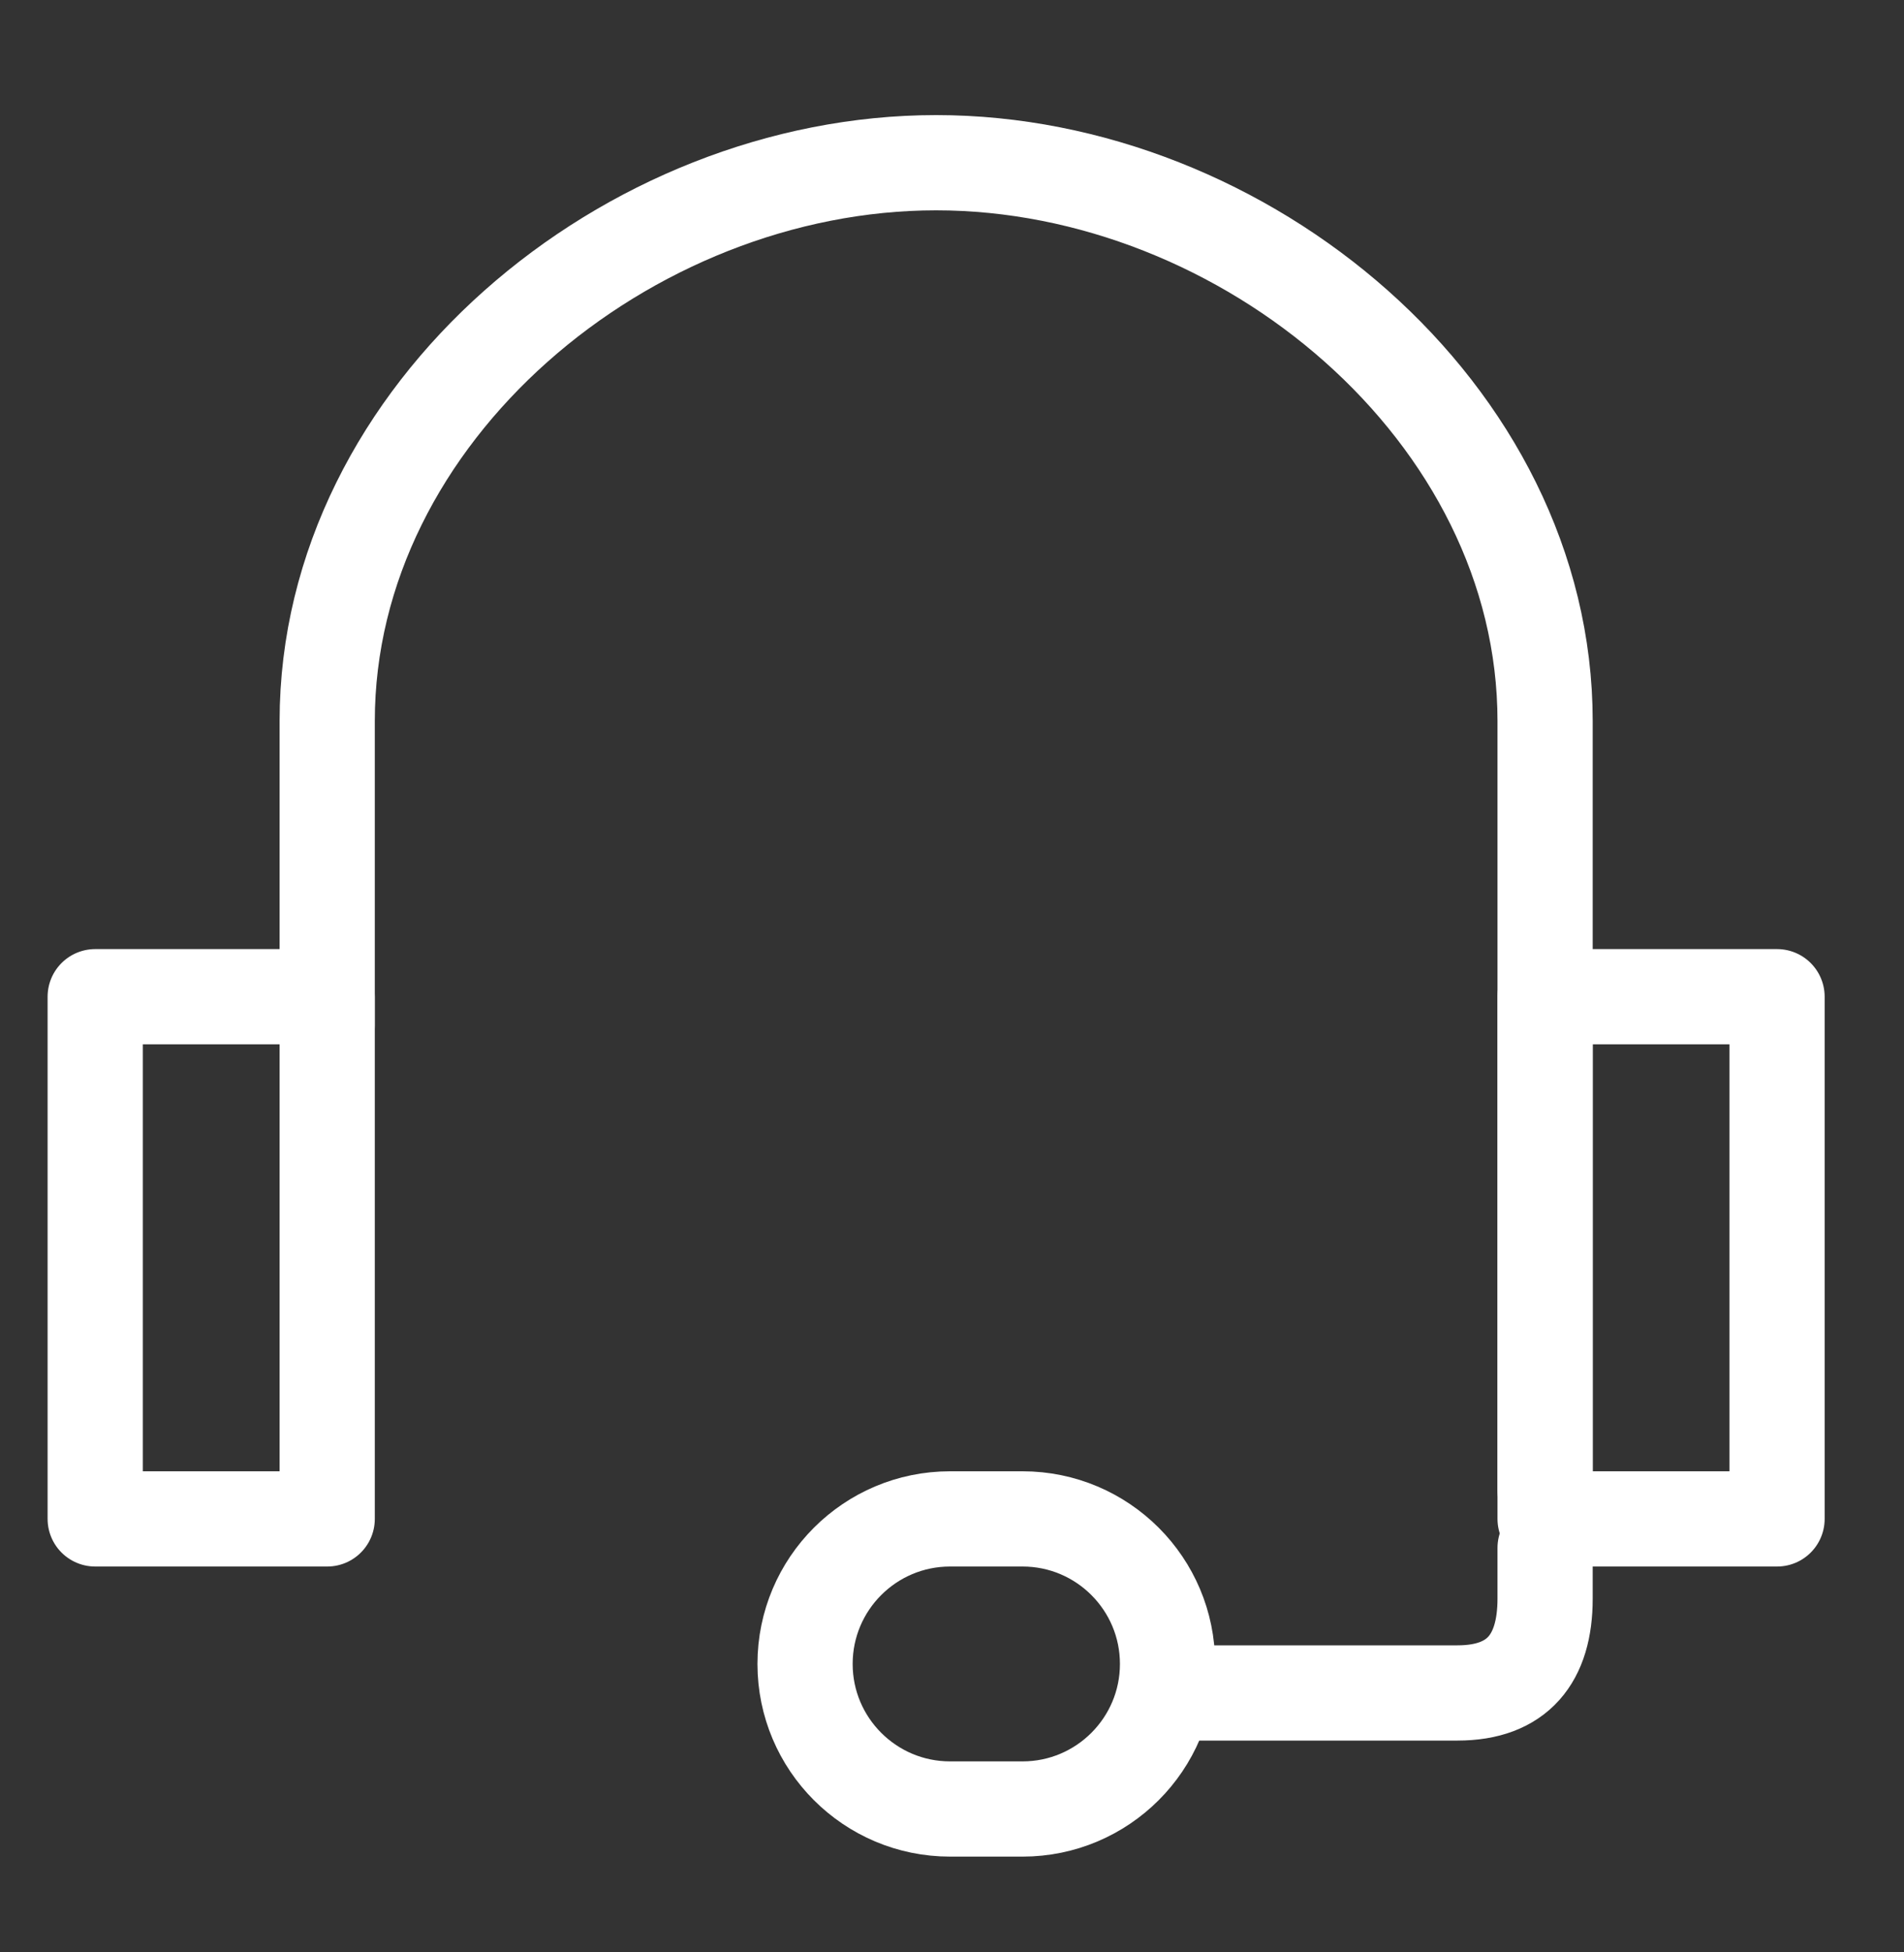
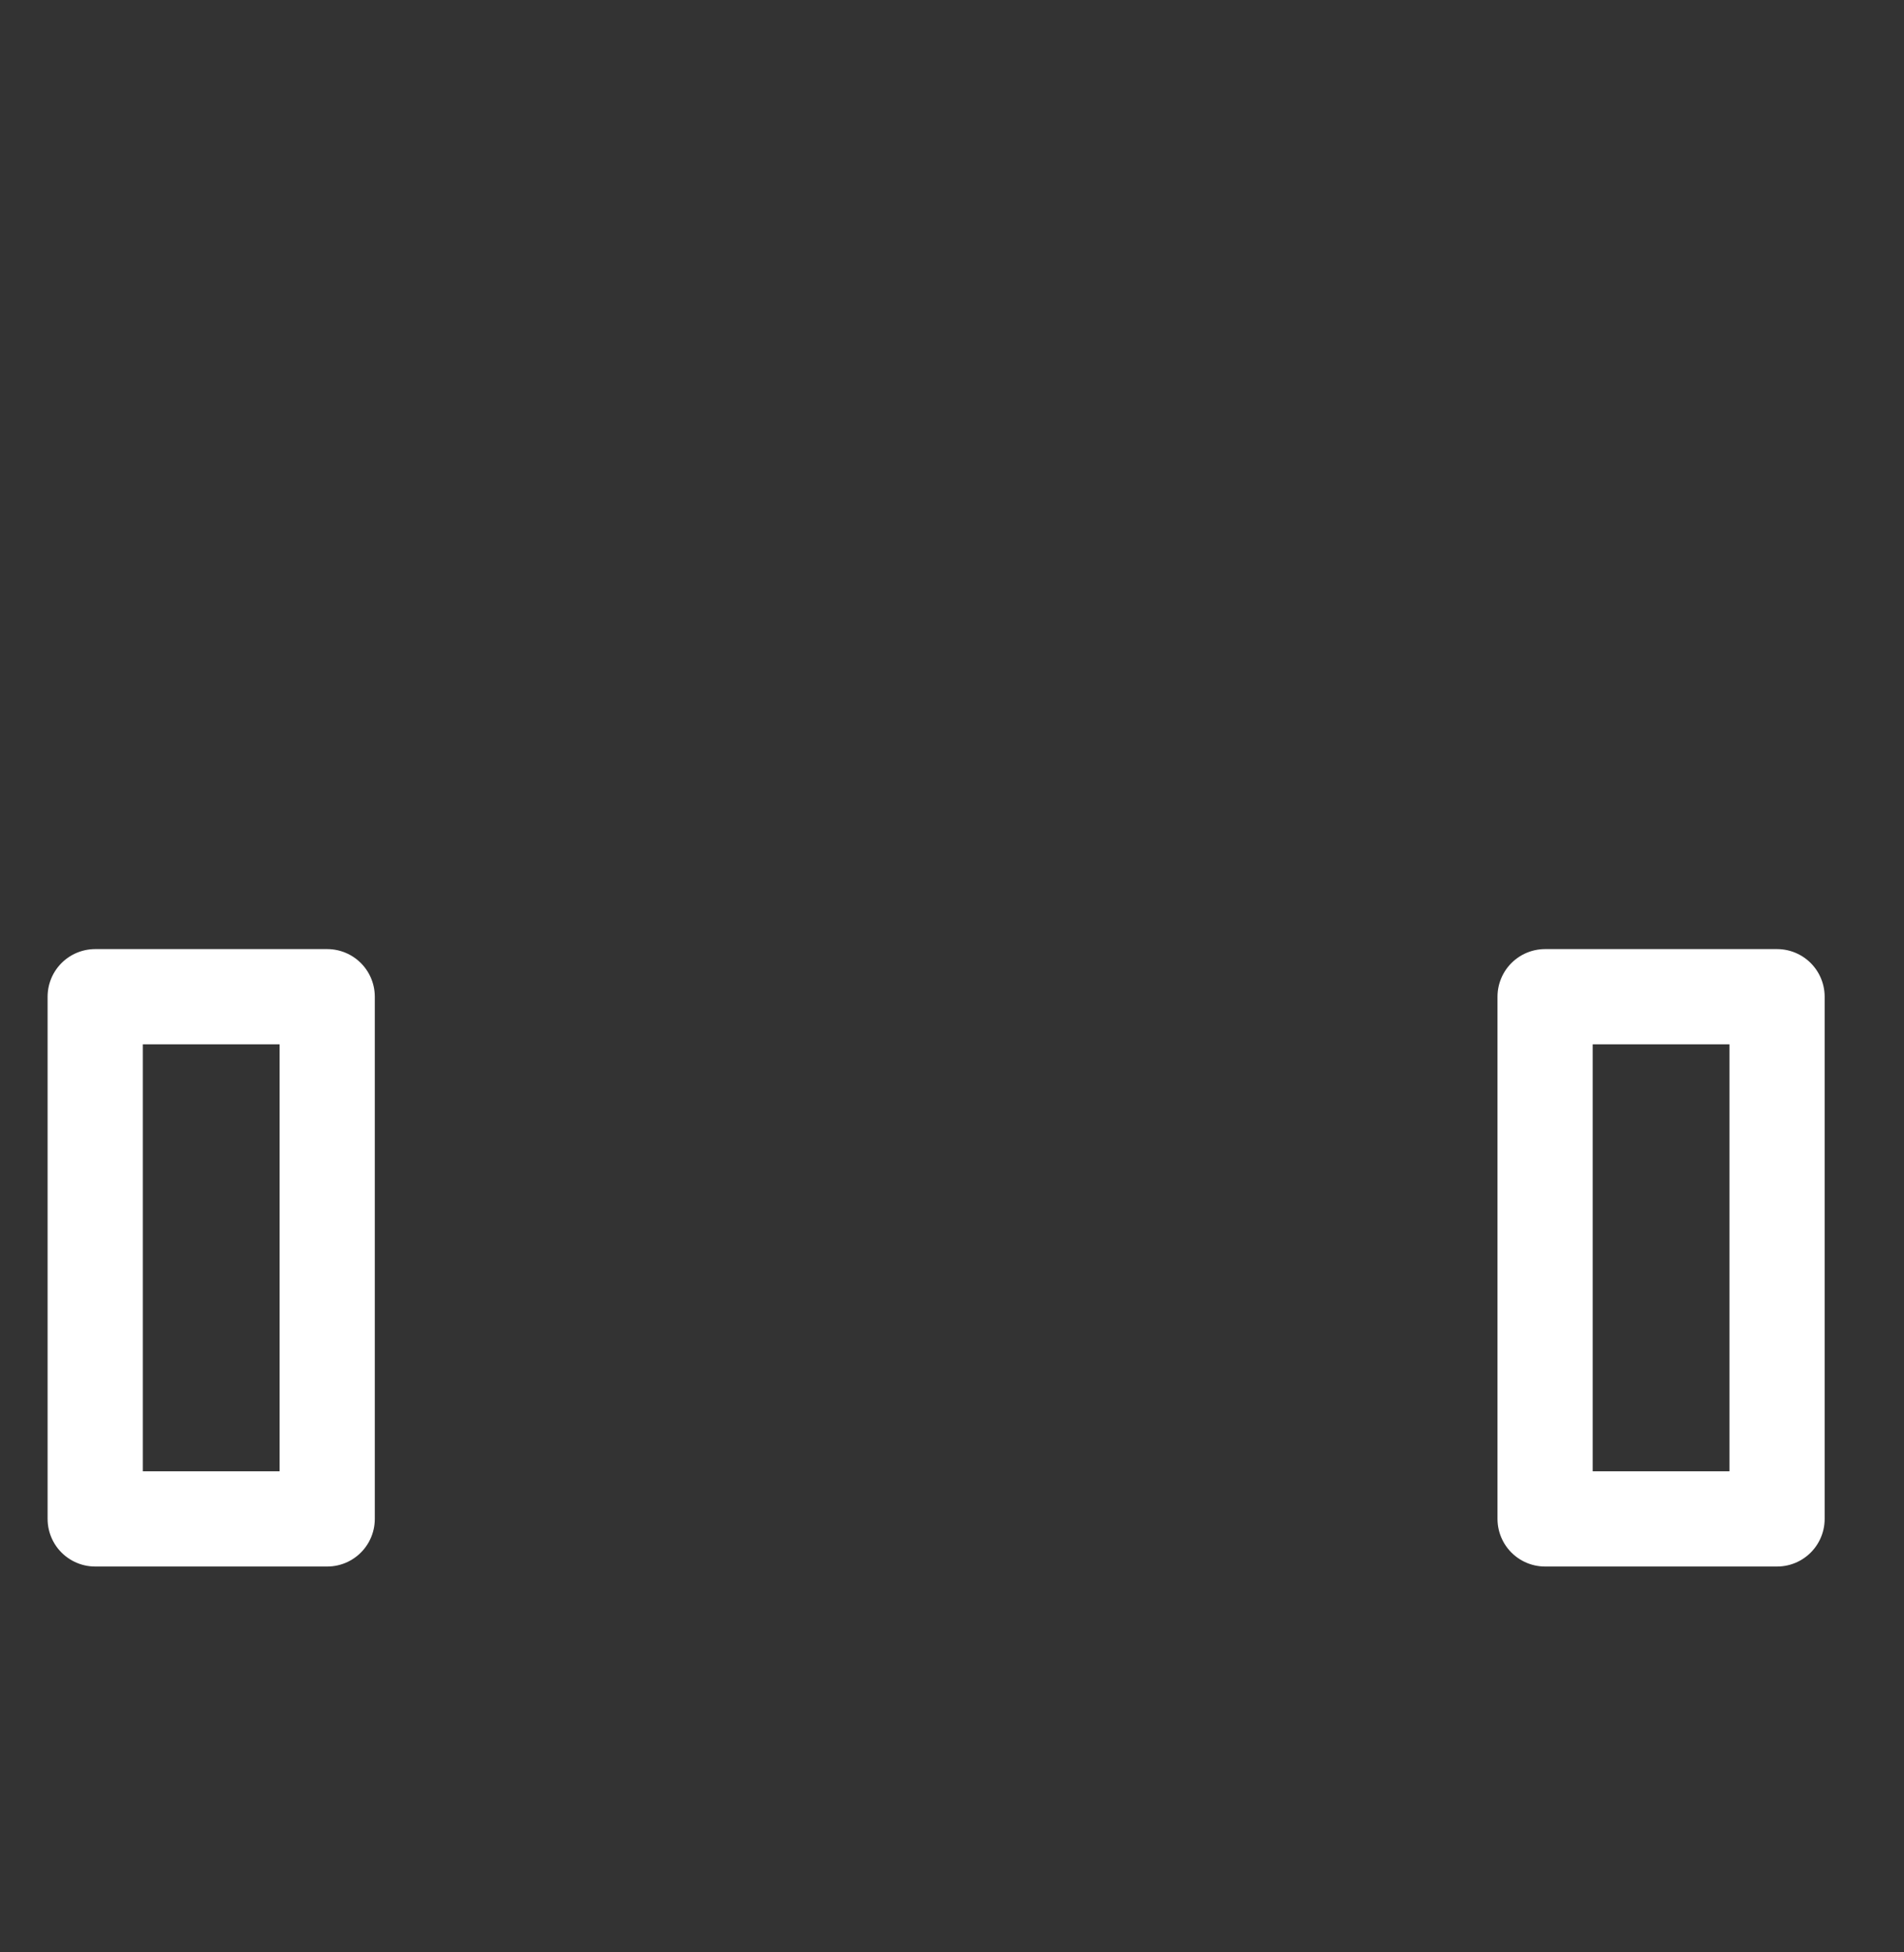
<svg xmlns="http://www.w3.org/2000/svg" width="40" height="41" viewBox="0 0 40 41" fill="none">
  <rect x="0" y="0" width="40" height="41" fill="#333333" stroke="none" />
-   <path d="M6.874 21.54V15.144C6.874 8.662 13.185 3.417 19.667 3.417C26.148 3.417 32.46 8.662 32.46 15.144V31.287" stroke="white" stroke-width="2" stroke-linecap="round" stroke-linejoin="round" />
  <path d="M6.874 20.931H2V31.897H6.874V20.931Z" stroke="white" stroke-width="2" stroke-linecap="round" stroke-linejoin="round" />
  <path d="M37.333 20.931H32.46V31.897H37.333V20.931Z" stroke="white" stroke-width="2" stroke-linecap="round" stroke-linejoin="round" />
-   <path d="M19.959 37.989C18.278 37.989 16.913 36.624 16.913 34.943C16.913 33.261 18.278 31.897 19.959 31.897H21.482C23.163 31.897 24.528 33.261 24.528 34.943C24.528 36.624 23.163 37.989 21.482 37.989H19.959Z" stroke="white" stroke-width="2" stroke-miterlimit="10" />
-   <path d="M24.54 35.552H30.62C31.881 35.552 32.46 34.833 32.46 33.572V32.506" stroke="white" stroke-width="2" stroke-linecap="round" stroke-linejoin="round" />
</svg>